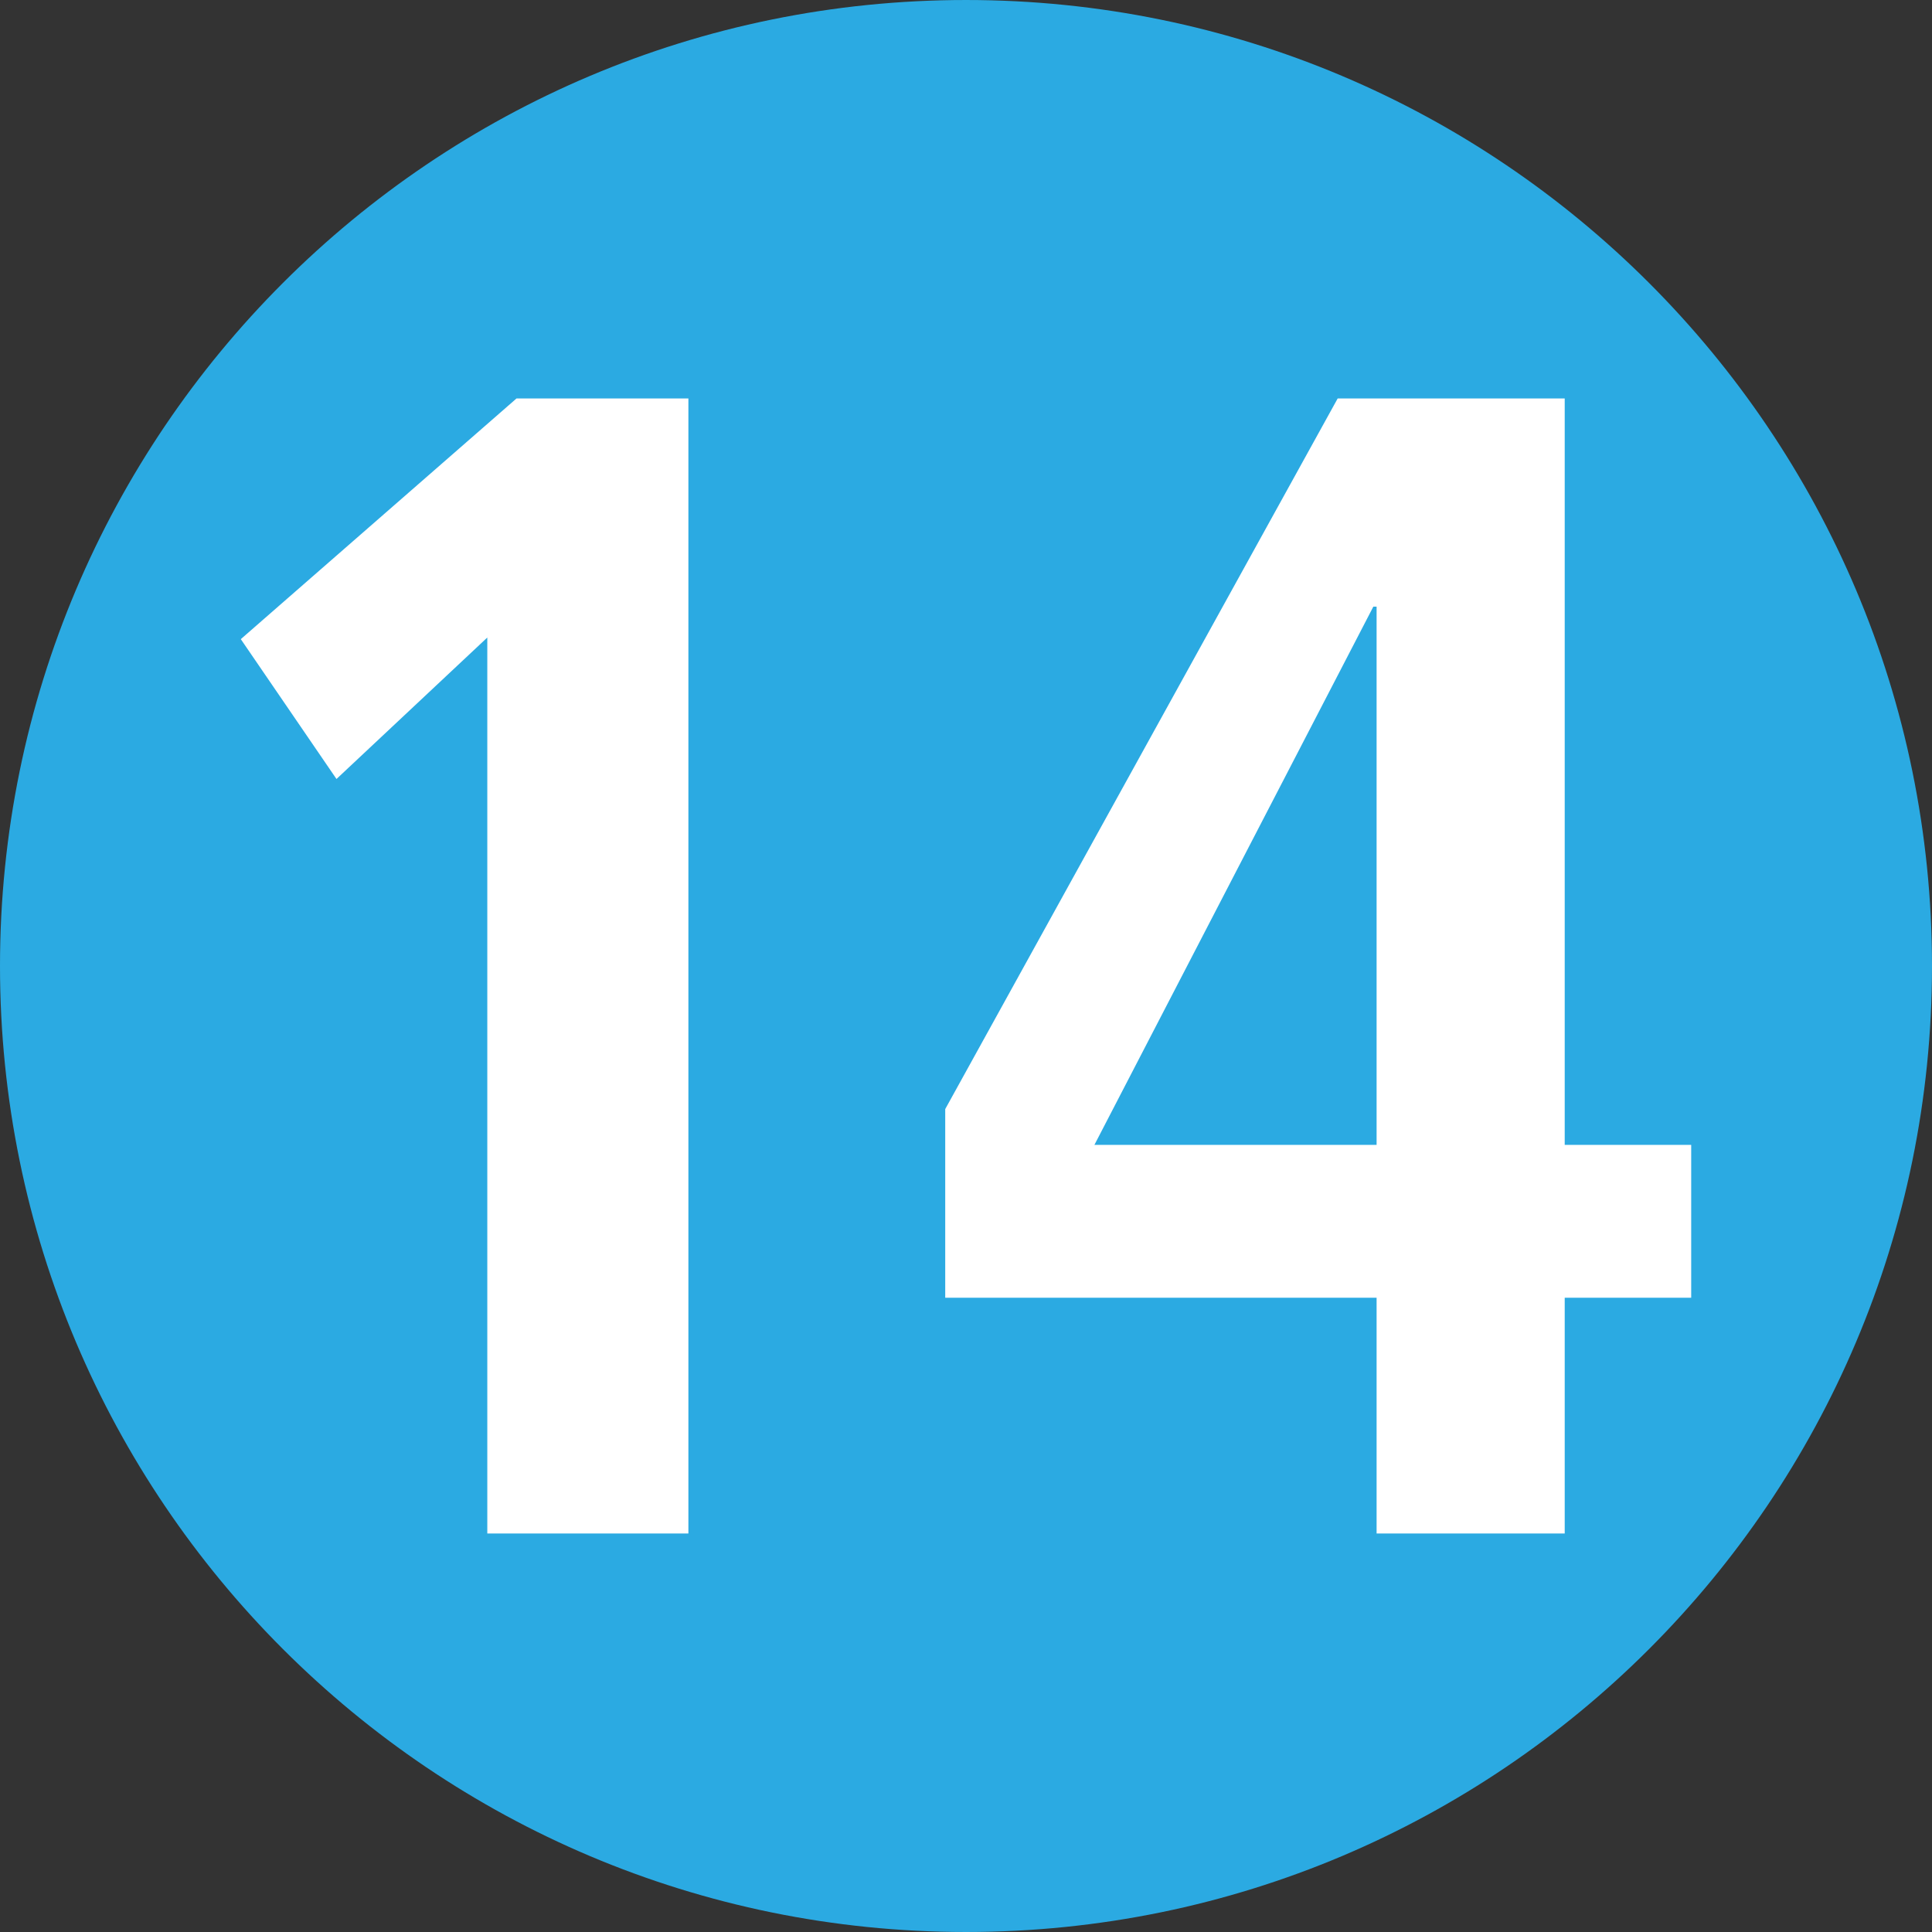
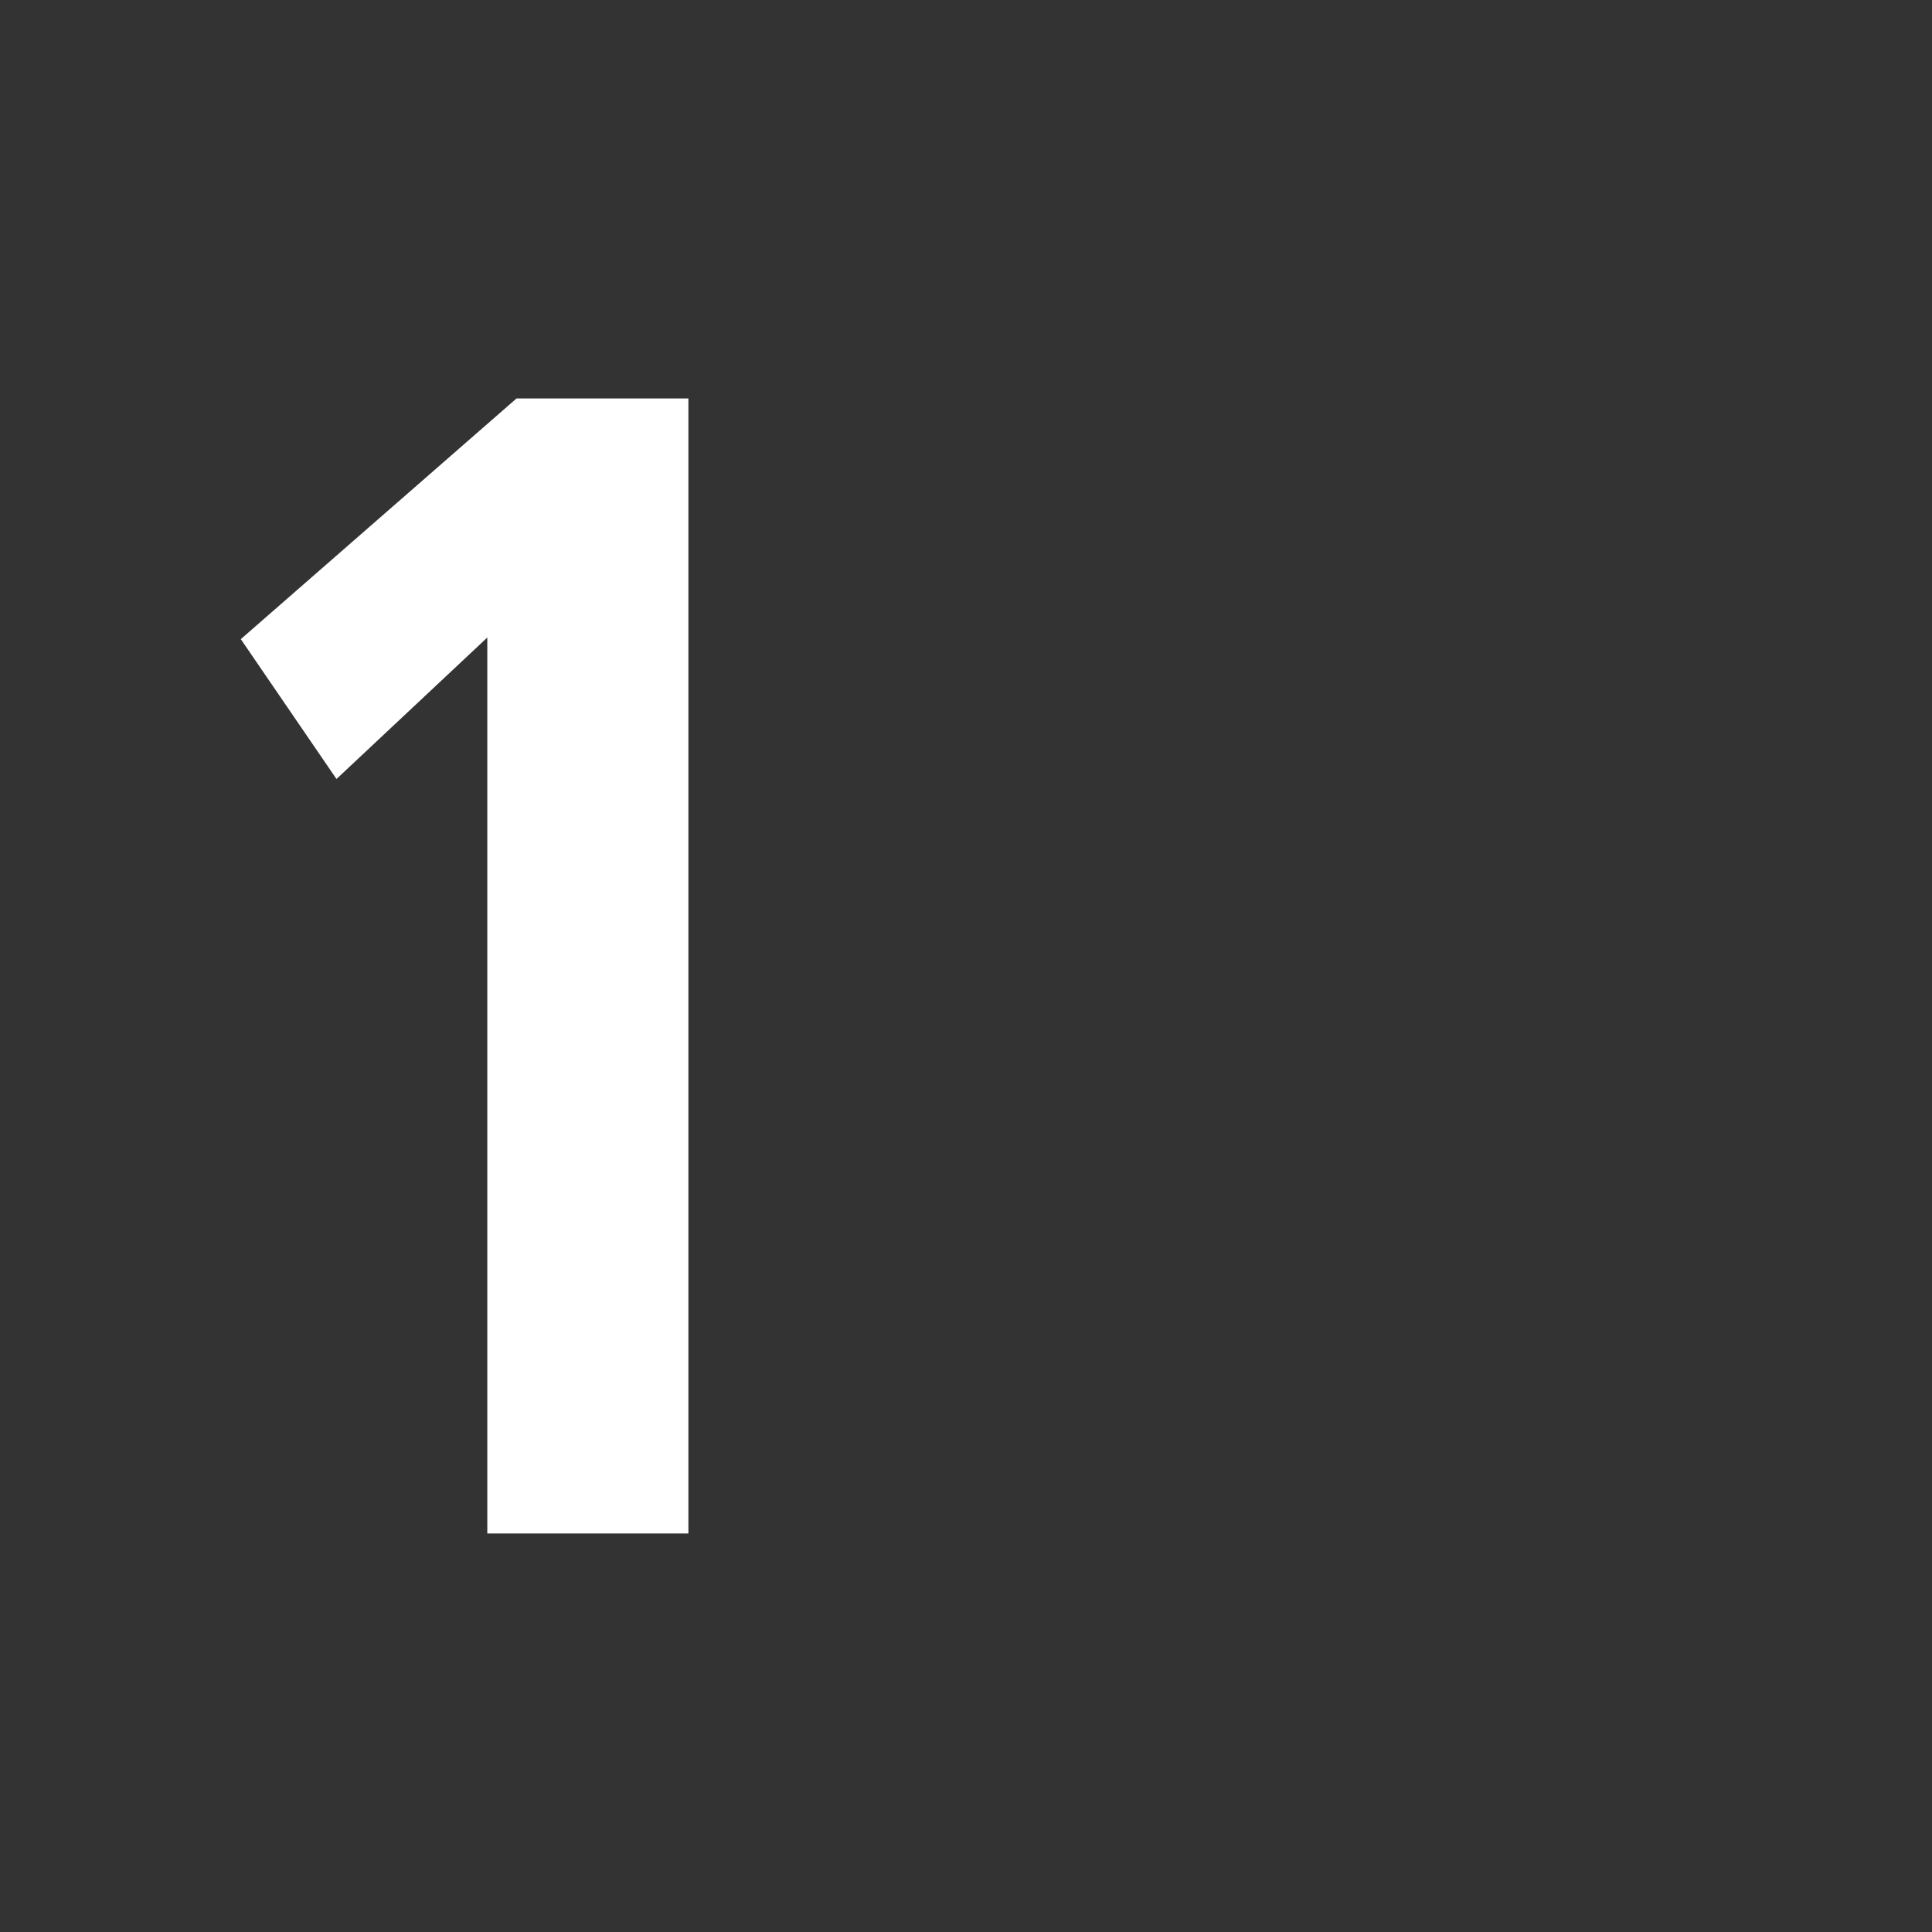
<svg xmlns="http://www.w3.org/2000/svg" version="1.1" id="Ebene_1" x="0px" y="0px" width="1000px" height="1000px" viewBox="0 0 1000 1000" enable-background="new 0 0 1000 1000" xml:space="preserve">
  <rect x="0" y="0" width="1000" height="1000" fill="#333333" stroke="none" />
-   <path fill="#2BAAE2" d="M500.015,999.999c276.118,0,499.985-223.862,499.985-499.985C1000,223.841,776.133,0.001,500.015,0.001  C223.84,0.001,0,223.841,0,500.014C0,776.137,223.84,999.999,500.015,999.999" />
  <path fill="#FFFFFF" d="M252.227,329.982l-78.063,73.224l-49.524-72.384l142.696-124.57h88.976v587.491H252.227V329.982z" />
-   <path fill="#FFFFFF" d="M712.522,671.699H489.245v-97.634l203.13-367.813h117.52v386.329h65.466v79.118h-65.466v122.044h-97.372  V671.699z M712.522,313.987h-1.682L566.469,592.581h146.054V313.987z" />
</svg>